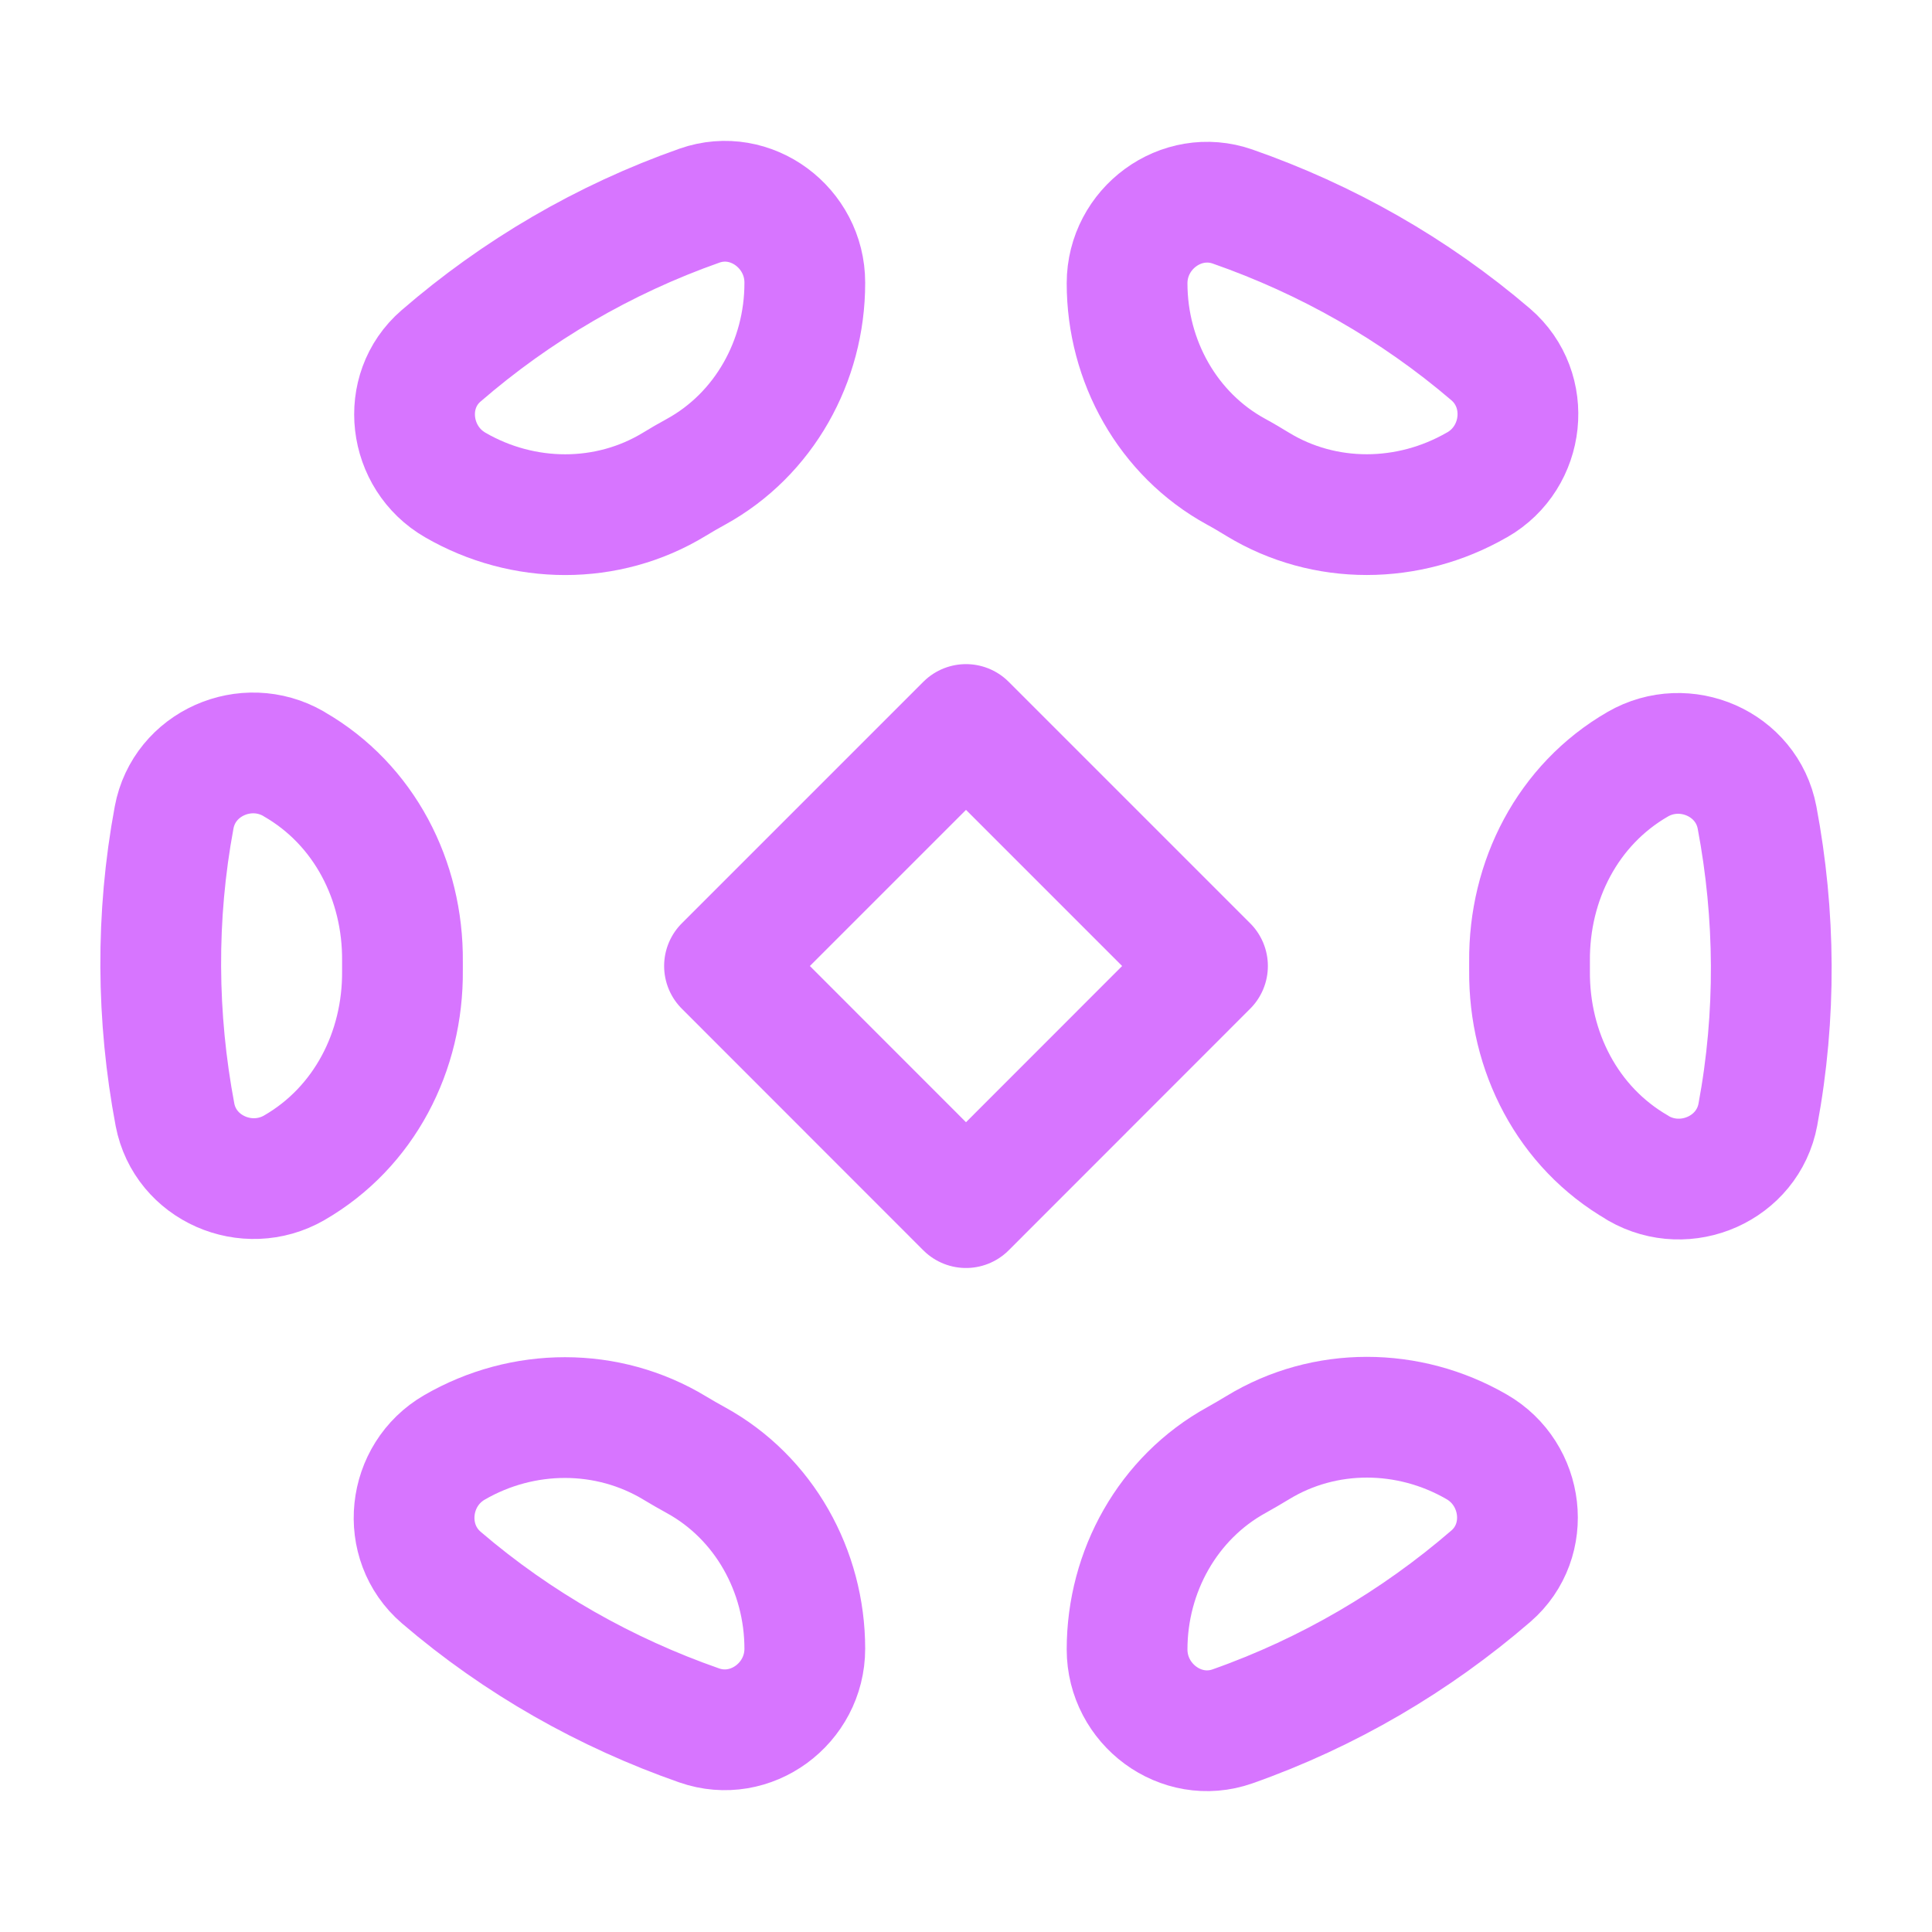
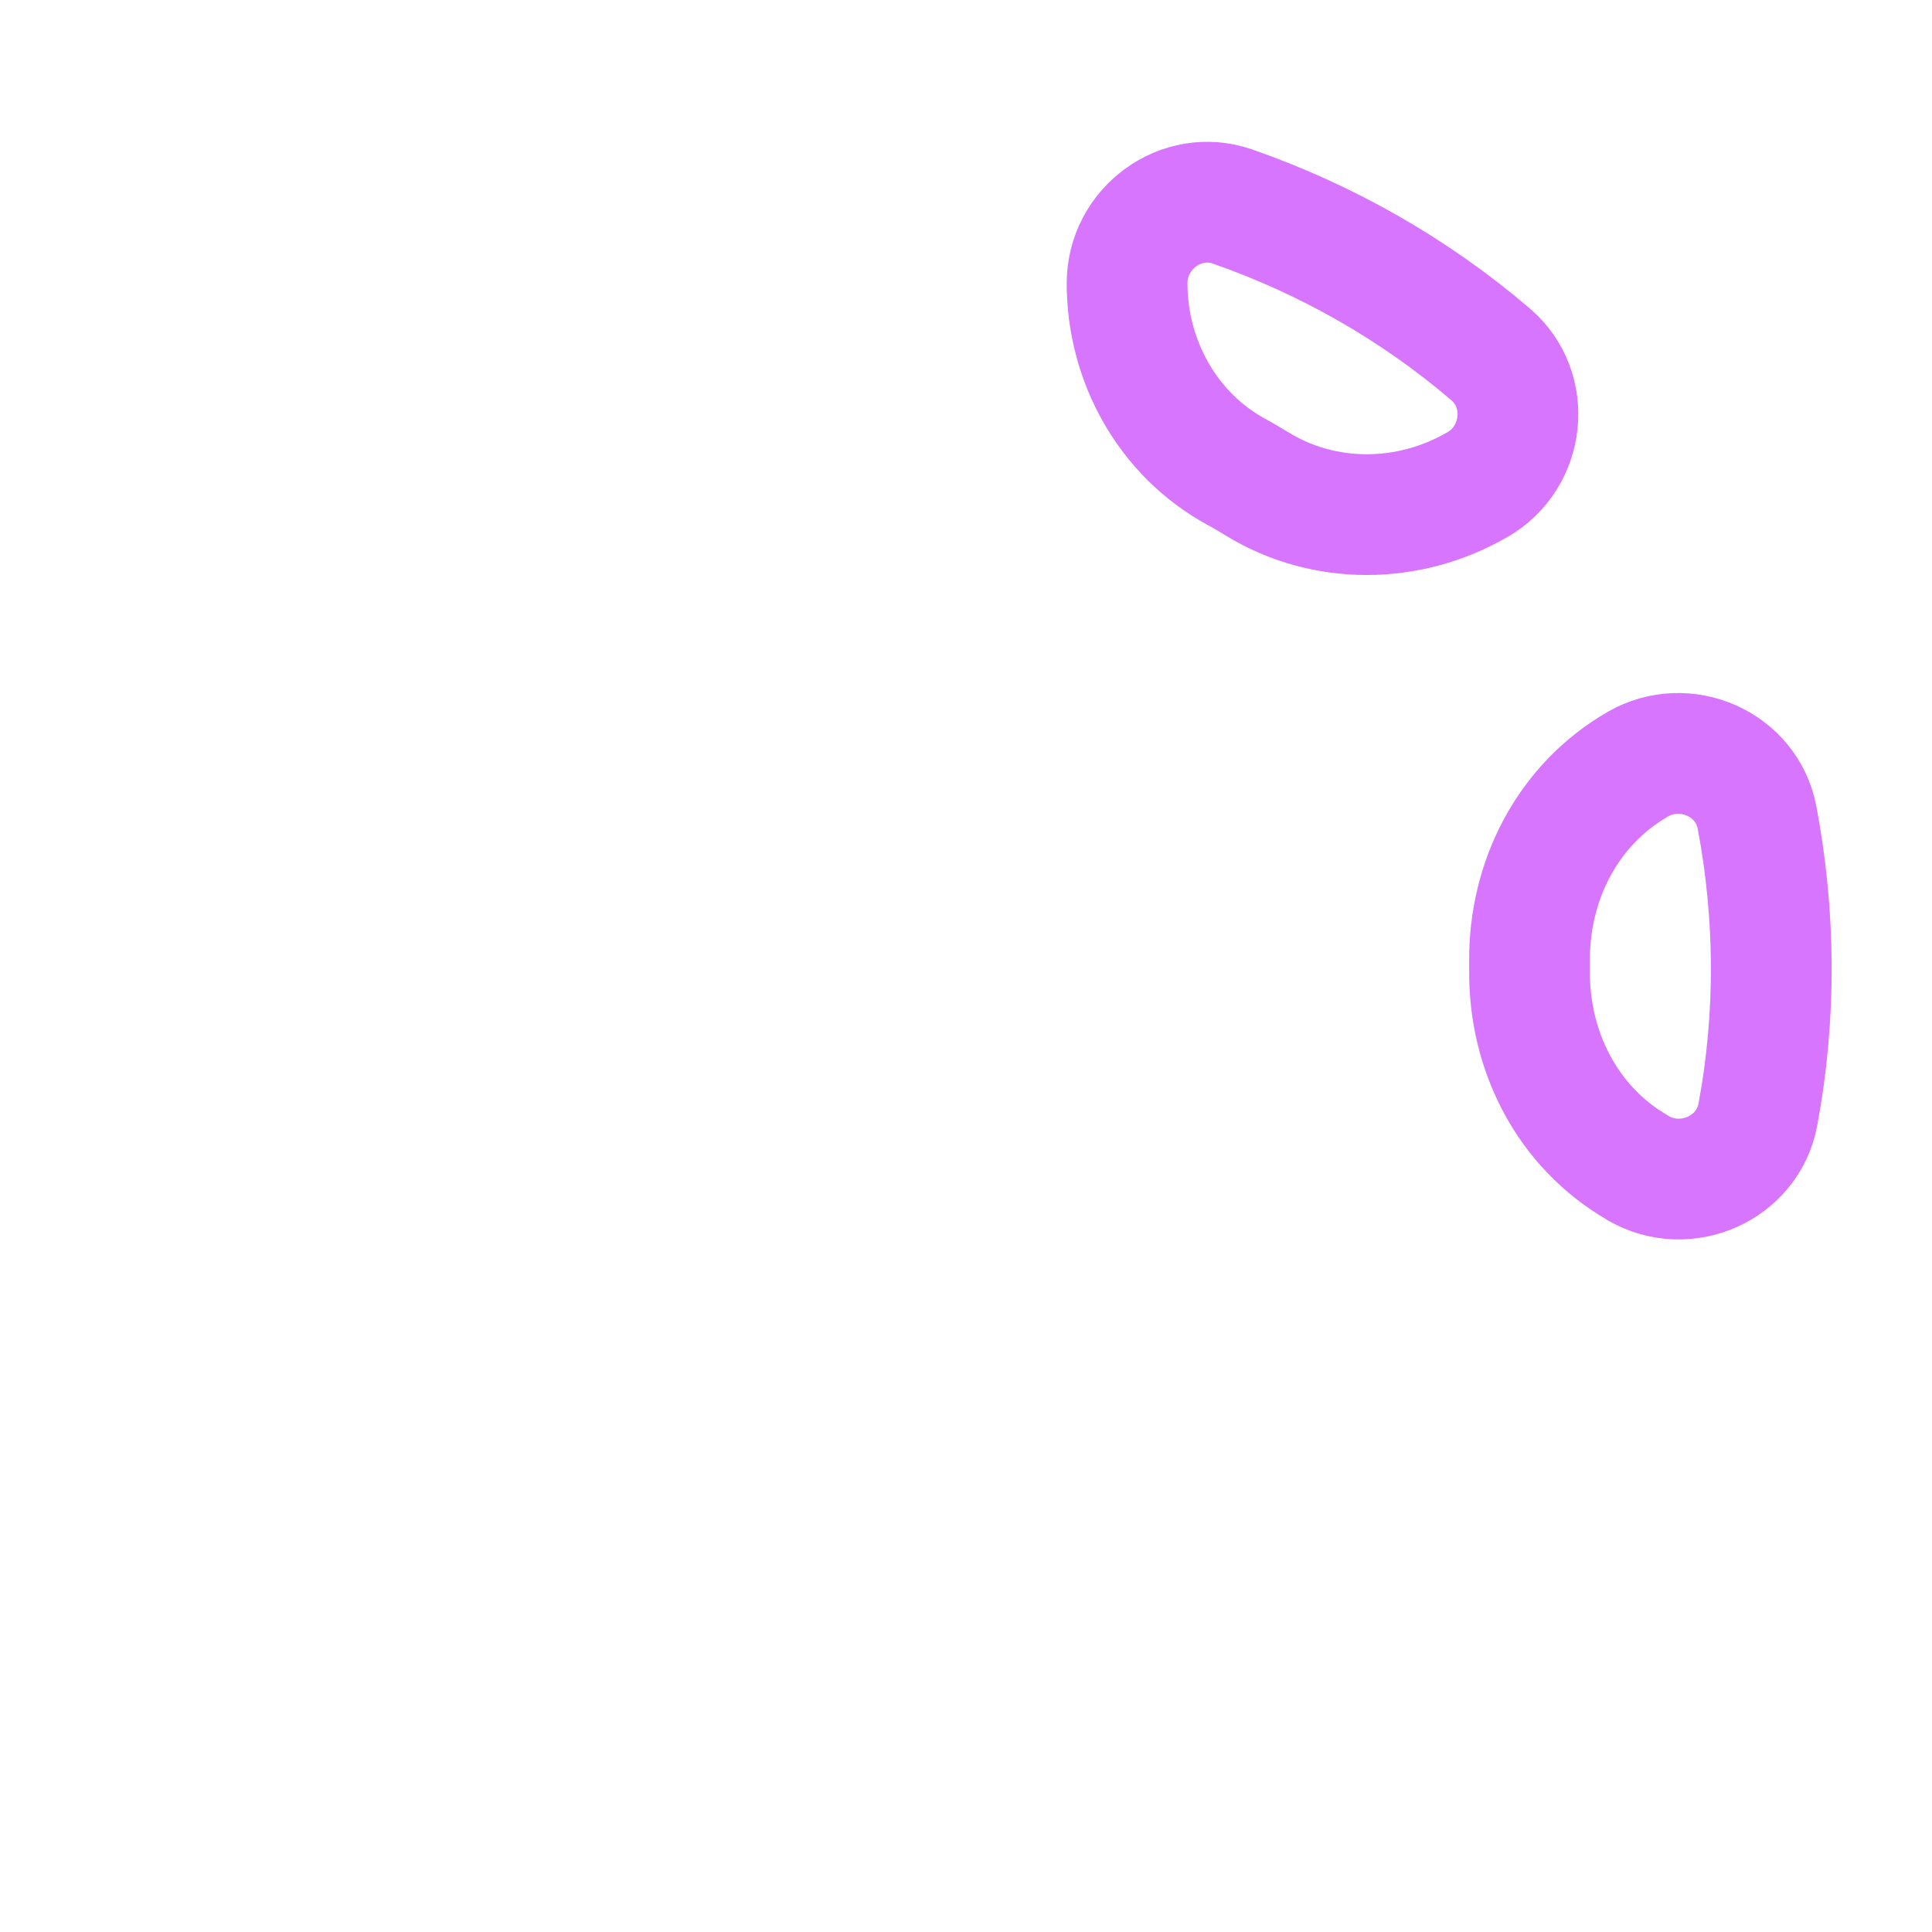
<svg xmlns="http://www.w3.org/2000/svg" width="16" height="16" viewBox="0 0 16 16" fill="none">
  <path fill-rule="evenodd" clip-rule="evenodd" d="M13.563 6.329C12.983 6.664 12.661 7.293 12.667 7.962C12.667 7.975 12.667 7.987 12.667 8C12.667 8.013 12.667 8.026 12.667 8.039C12.661 8.708 12.983 9.337 13.563 9.671L13.568 9.675C13.962 9.902 14.475 9.677 14.558 9.23C14.711 8.409 14.703 7.575 14.551 6.77C14.466 6.324 13.955 6.103 13.563 6.329V6.329V6.329Z" stroke="#D775FF" stroke-linecap="round" stroke-linejoin="round" />
-   <path fill-rule="evenodd" clip-rule="evenodd" d="M5.764 3.907C5.703 3.94 5.643 3.975 5.584 4.011C5.03 4.348 4.333 4.342 3.771 4.017V4.017C3.38 3.792 3.312 3.241 3.653 2.947C4.276 2.408 5 1.982 5.793 1.703C6.22 1.553 6.665 1.888 6.665 2.34V2.345C6.665 2.99 6.328 3.597 5.764 3.907V3.907Z" stroke="#D775FF" stroke-linecap="round" stroke-linejoin="round" />
-   <path fill-rule="evenodd" clip-rule="evenodd" d="M10.241 12.091C10.3 12.058 10.358 12.024 10.416 11.989C10.97 11.651 11.667 11.657 12.229 11.982V11.982C12.62 12.207 12.688 12.758 12.347 13.053C11.724 13.591 11.001 14.017 10.207 14.297C9.78 14.447 9.334 14.113 9.334 13.66V13.66C9.334 13.013 9.673 12.403 10.241 12.091V12.091Z" stroke="#D775FF" stroke-linecap="round" stroke-linejoin="round" />
-   <path fill-rule="evenodd" clip-rule="evenodd" d="M2.437 9.671V9.671C2.045 9.897 1.534 9.676 1.449 9.231C1.297 8.426 1.289 7.591 1.442 6.77C1.525 6.323 2.037 6.098 2.431 6.325L2.437 6.329C3.017 6.663 3.339 7.292 3.333 7.961C3.333 7.974 3.333 7.987 3.333 8C3.333 8.013 3.333 8.025 3.333 8.038C3.339 8.707 3.017 9.336 2.437 9.671V9.671Z" stroke="#D775FF" stroke-linecap="round" stroke-linejoin="round" />
  <path fill-rule="evenodd" clip-rule="evenodd" d="M9.334 2.346V2.346C9.334 1.893 9.782 1.561 10.209 1.711C10.982 1.981 11.709 2.391 12.345 2.935C12.69 3.231 12.629 3.787 12.235 4.014L12.229 4.017C11.666 4.341 10.97 4.348 10.416 4.011C10.357 3.975 10.297 3.939 10.236 3.906C9.671 3.597 9.334 2.99 9.334 2.346H9.334Z" stroke="#D775FF" stroke-linecap="round" stroke-linejoin="round" />
-   <path fill-rule="evenodd" clip-rule="evenodd" d="M6.665 13.654V13.654C6.665 14.107 6.218 14.439 5.79 14.289C5.017 14.019 4.29 13.609 3.655 13.065C3.31 12.769 3.371 12.213 3.765 11.986V11.986C4.33 11.659 5.031 11.654 5.59 11.993C5.647 12.027 5.705 12.061 5.764 12.093C6.328 12.403 6.665 13.01 6.665 13.654V13.654Z" stroke="#D775FF" stroke-linecap="round" stroke-linejoin="round" />
-   <path fill-rule="evenodd" clip-rule="evenodd" d="M8 6L10 8L8 10.001L6 8L8 6Z" stroke="#D775FF" stroke-width="1" stroke-linecap="round" stroke-linejoin="round" />
</svg>